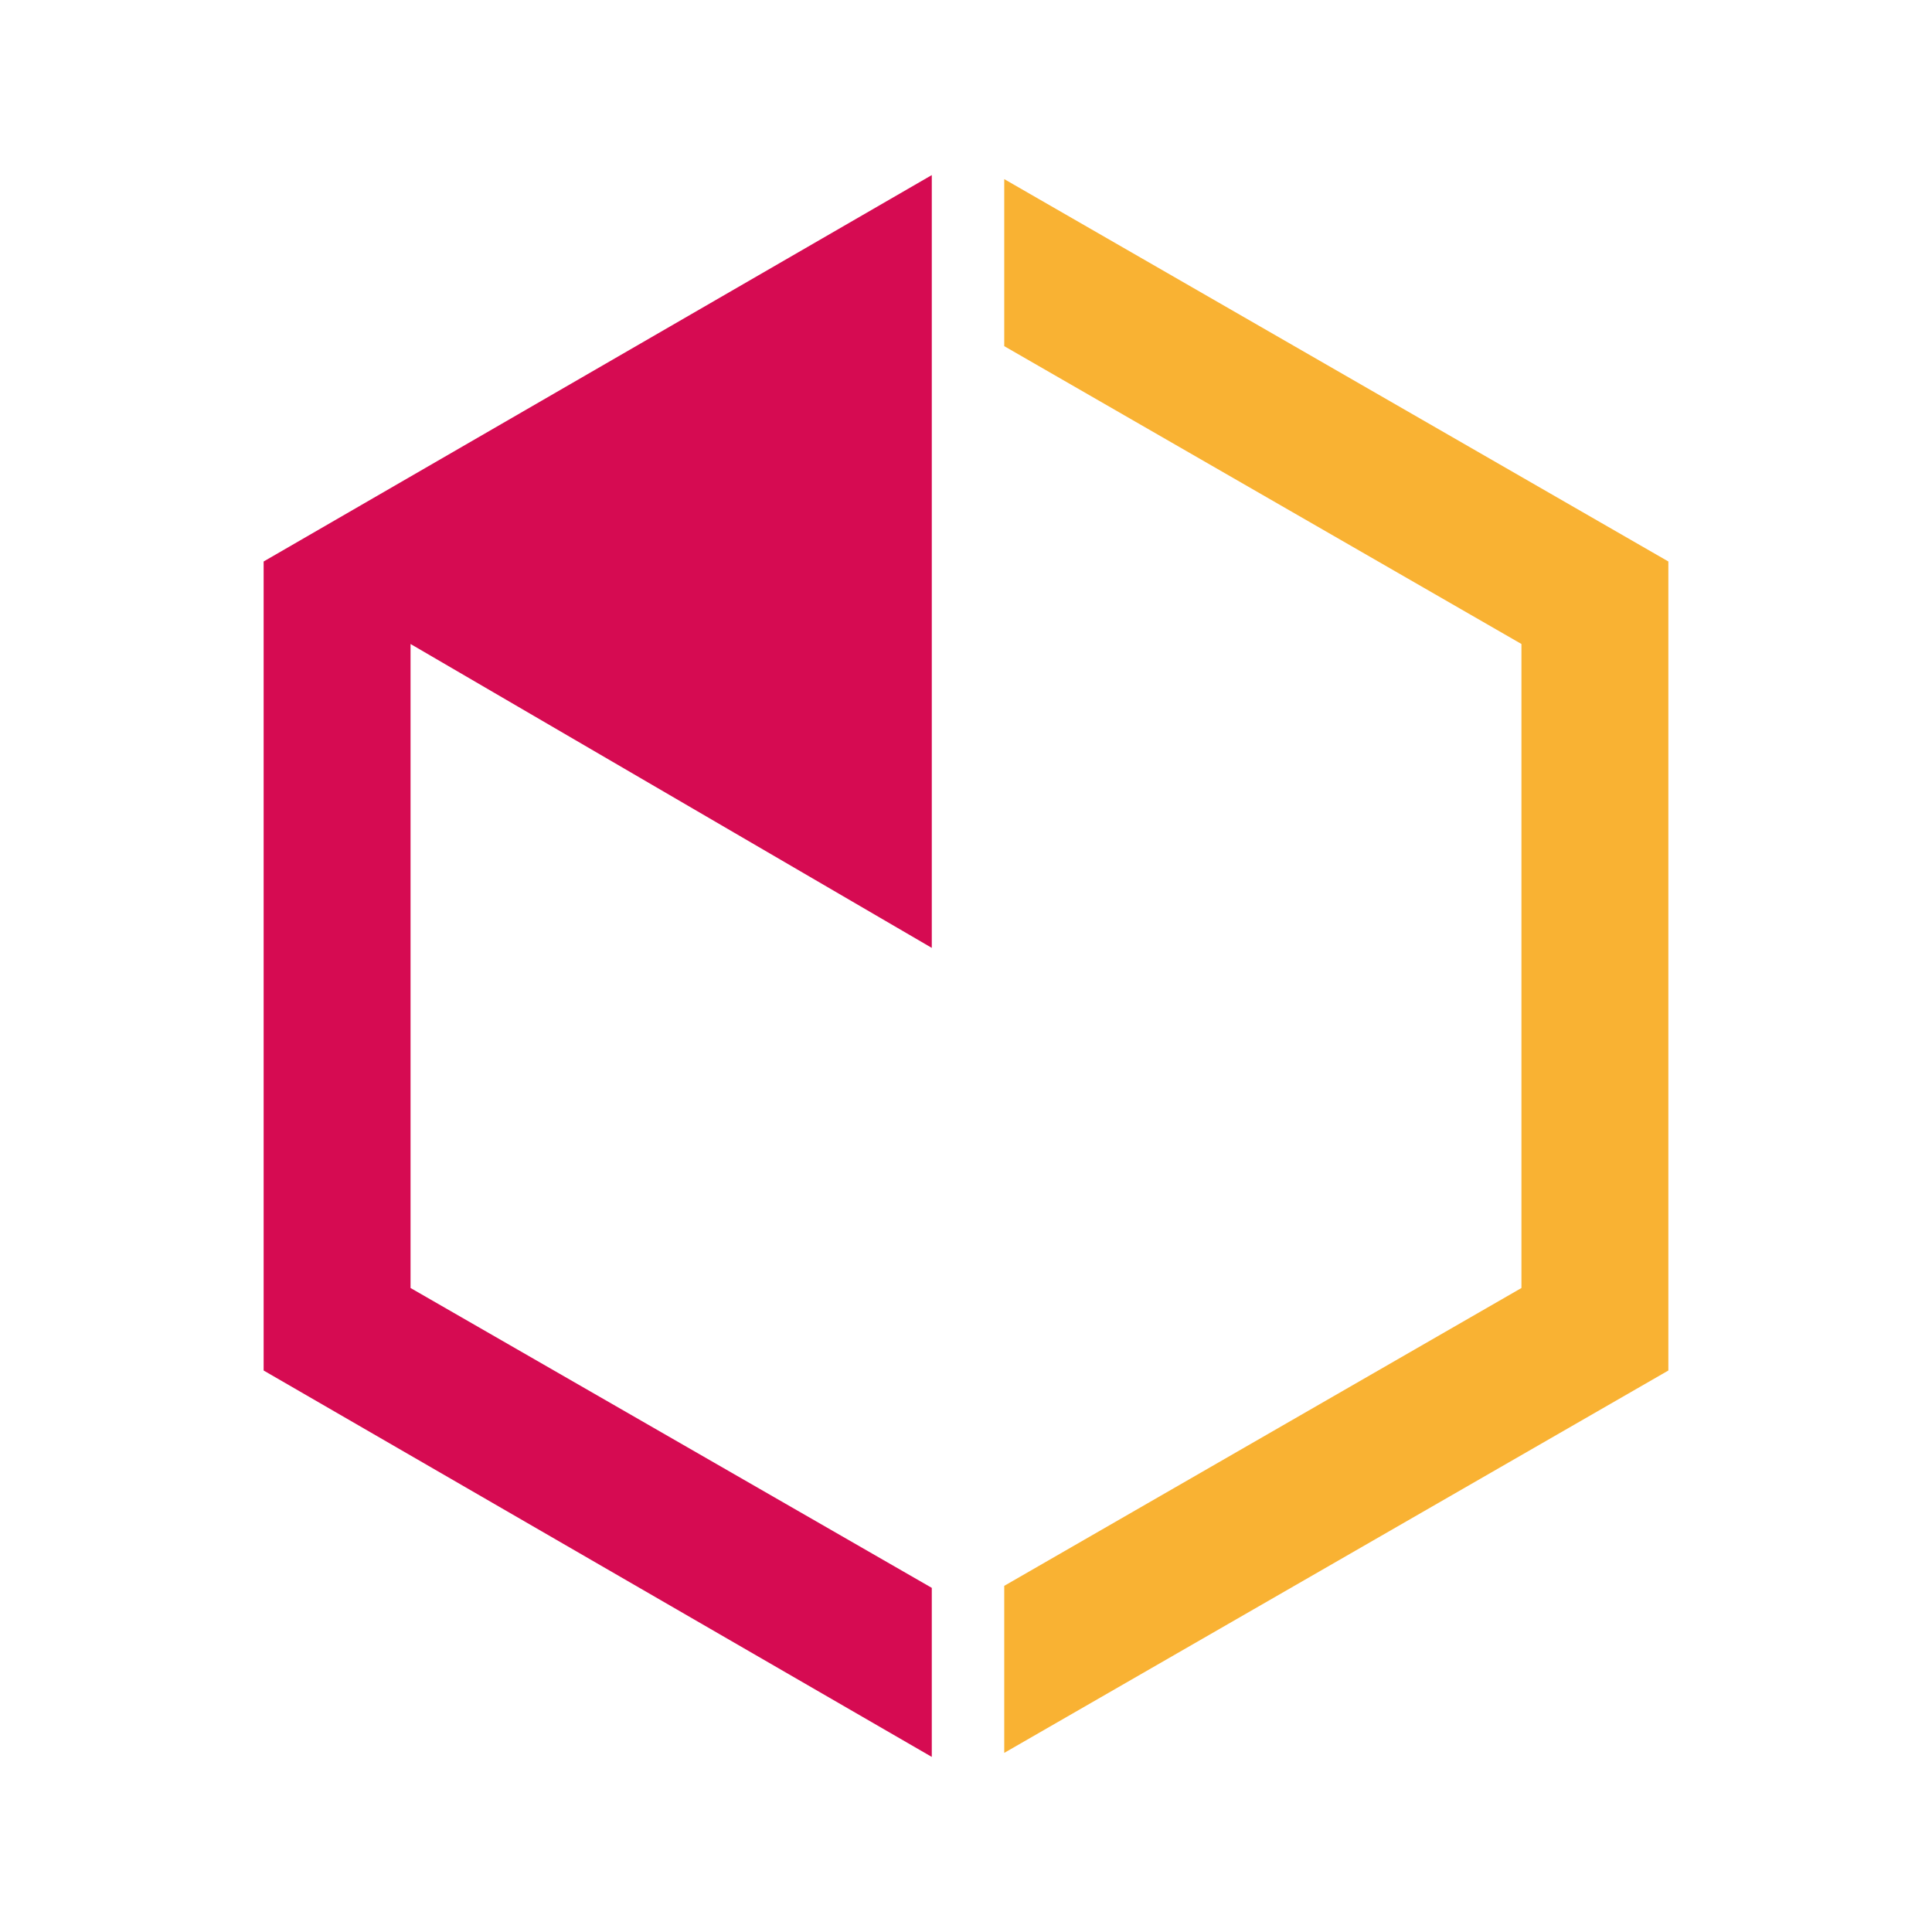
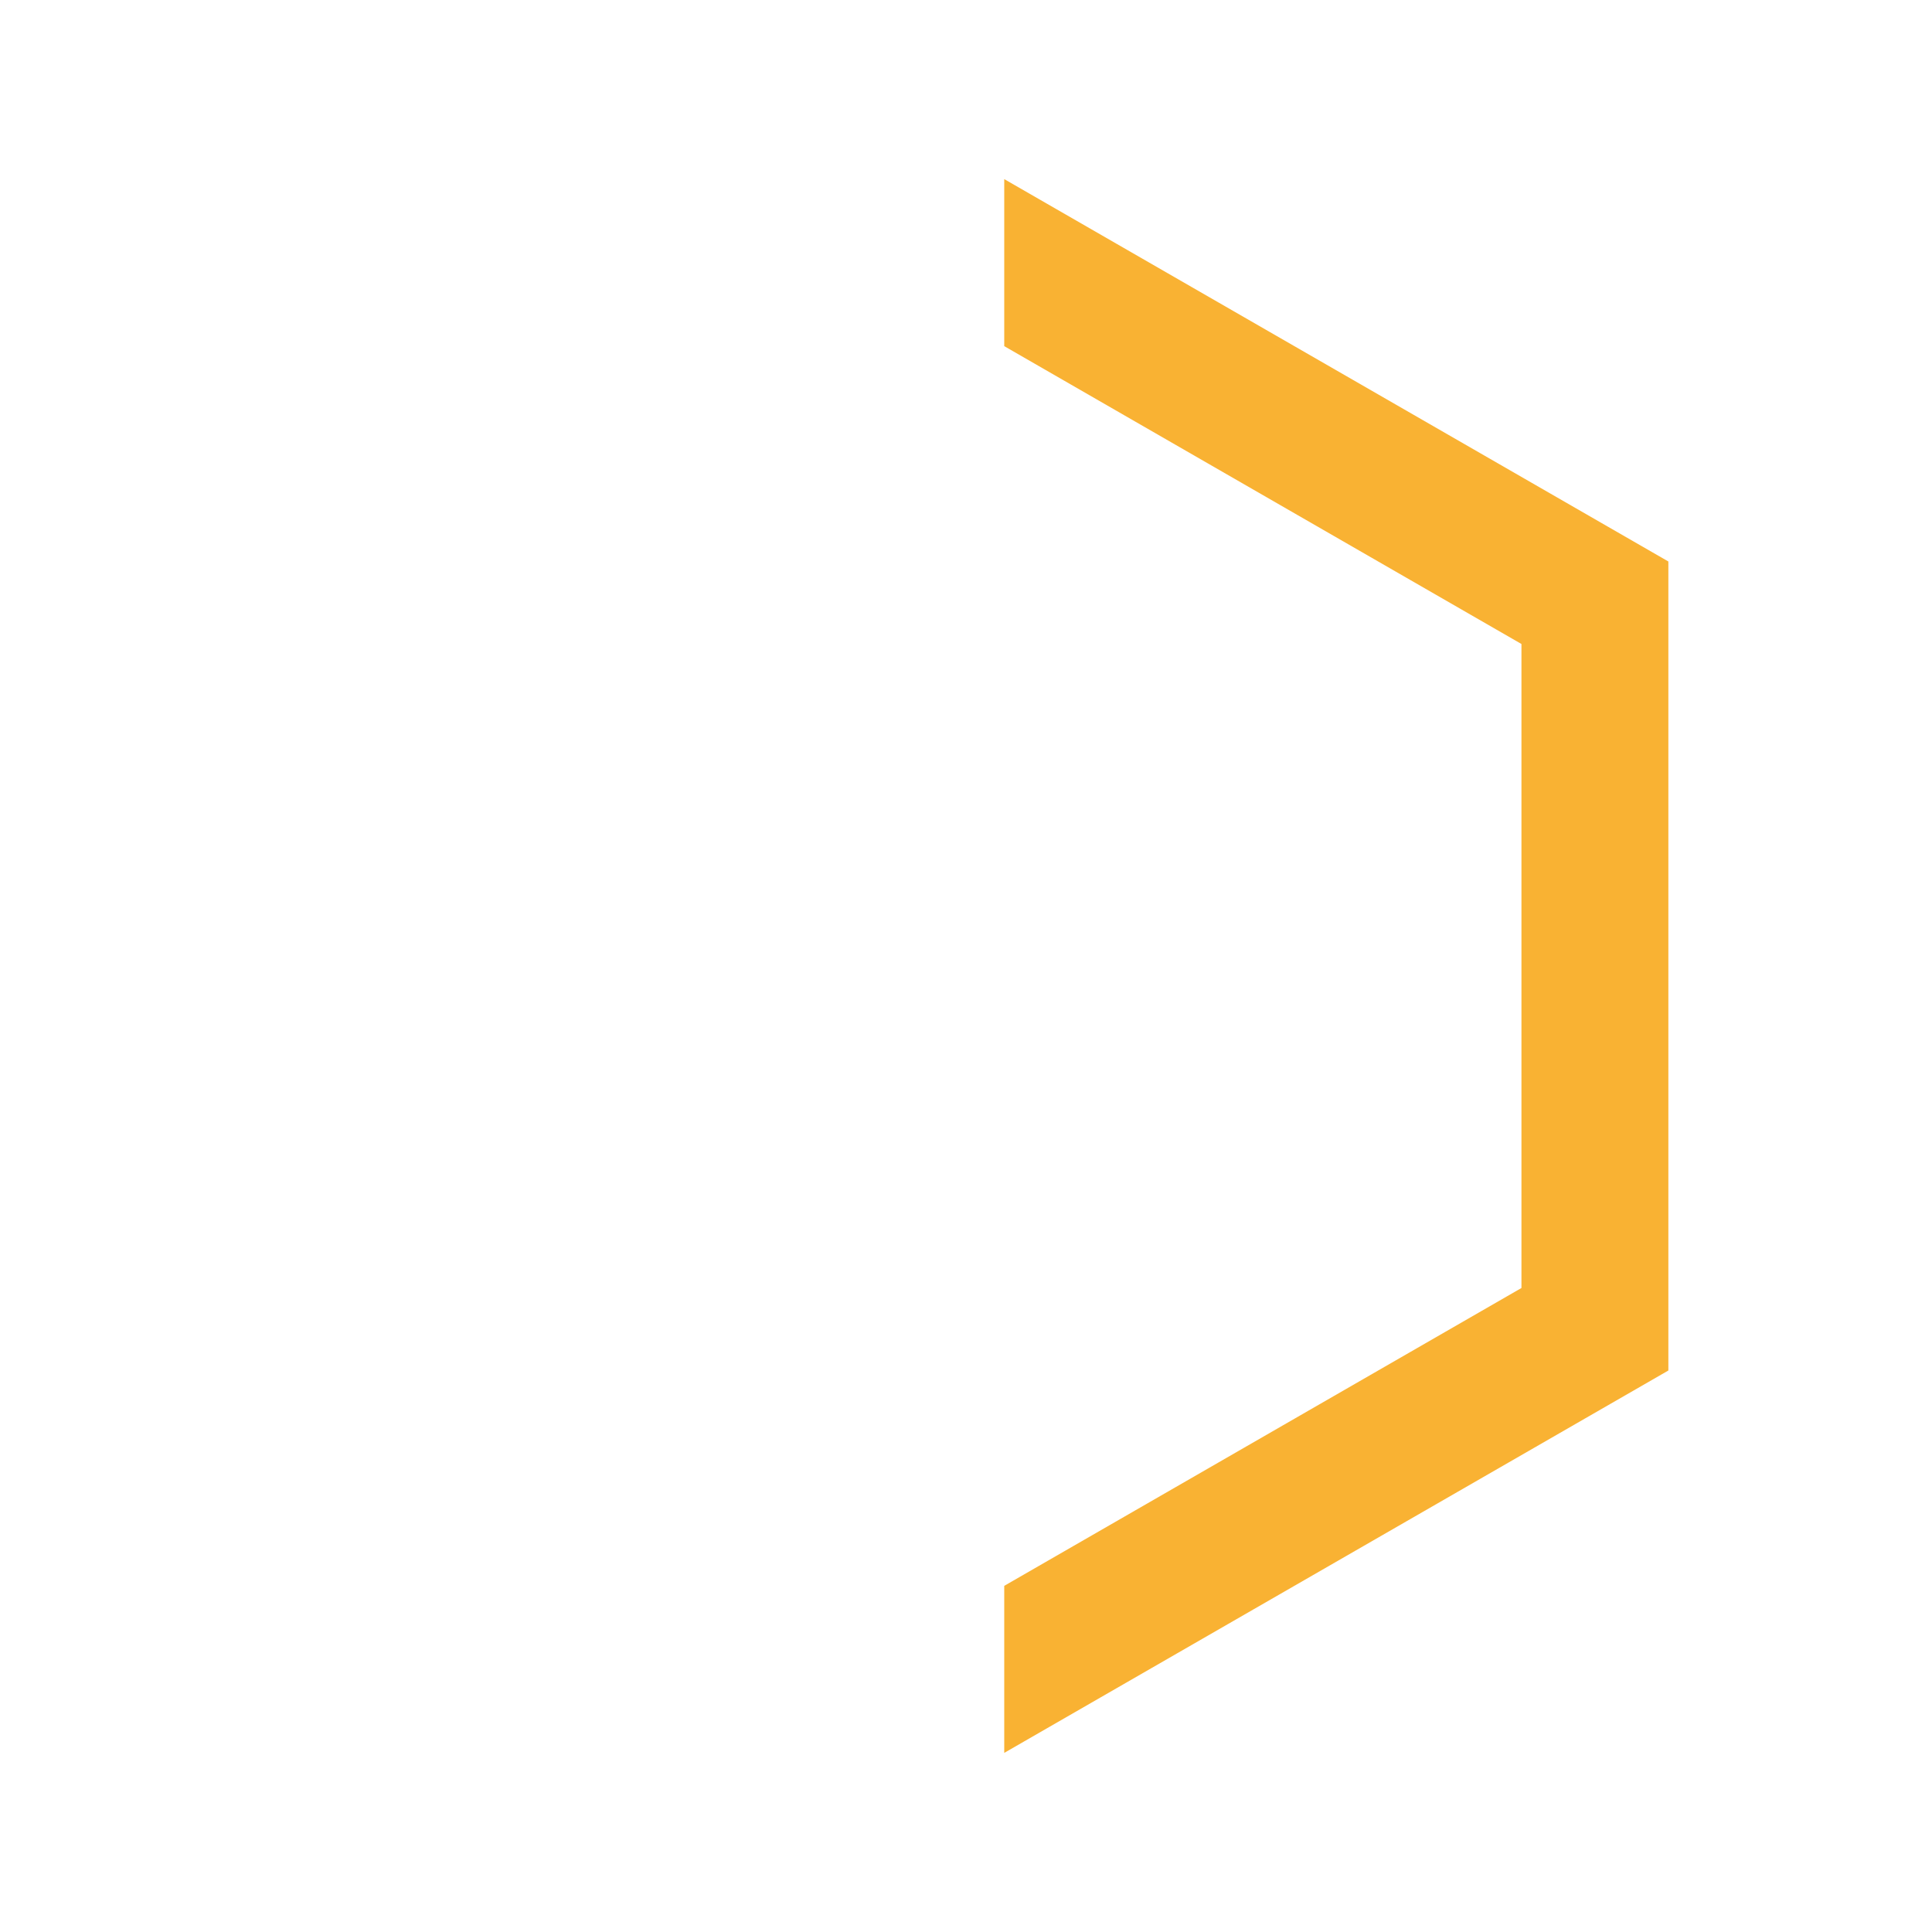
<svg xmlns="http://www.w3.org/2000/svg" data-bbox="13.1 8.7 69.8 78.6" viewBox="0 0 96 96" data-type="color">
  <g>
    <path fill="#f9b233" d="M49.9 8.9v8.3L75.6 32v32L49.9 78.8v8.3l33-19V27.9l-33-19z" data-color="1" />
-     <path fill="#d60b52" d="M13.1 27.9v40.2l33.2 19.2v-8.4L20.4 64V32l25.9 15.1V8.7L13.1 27.9z" data-color="2" />
  </g>
</svg>